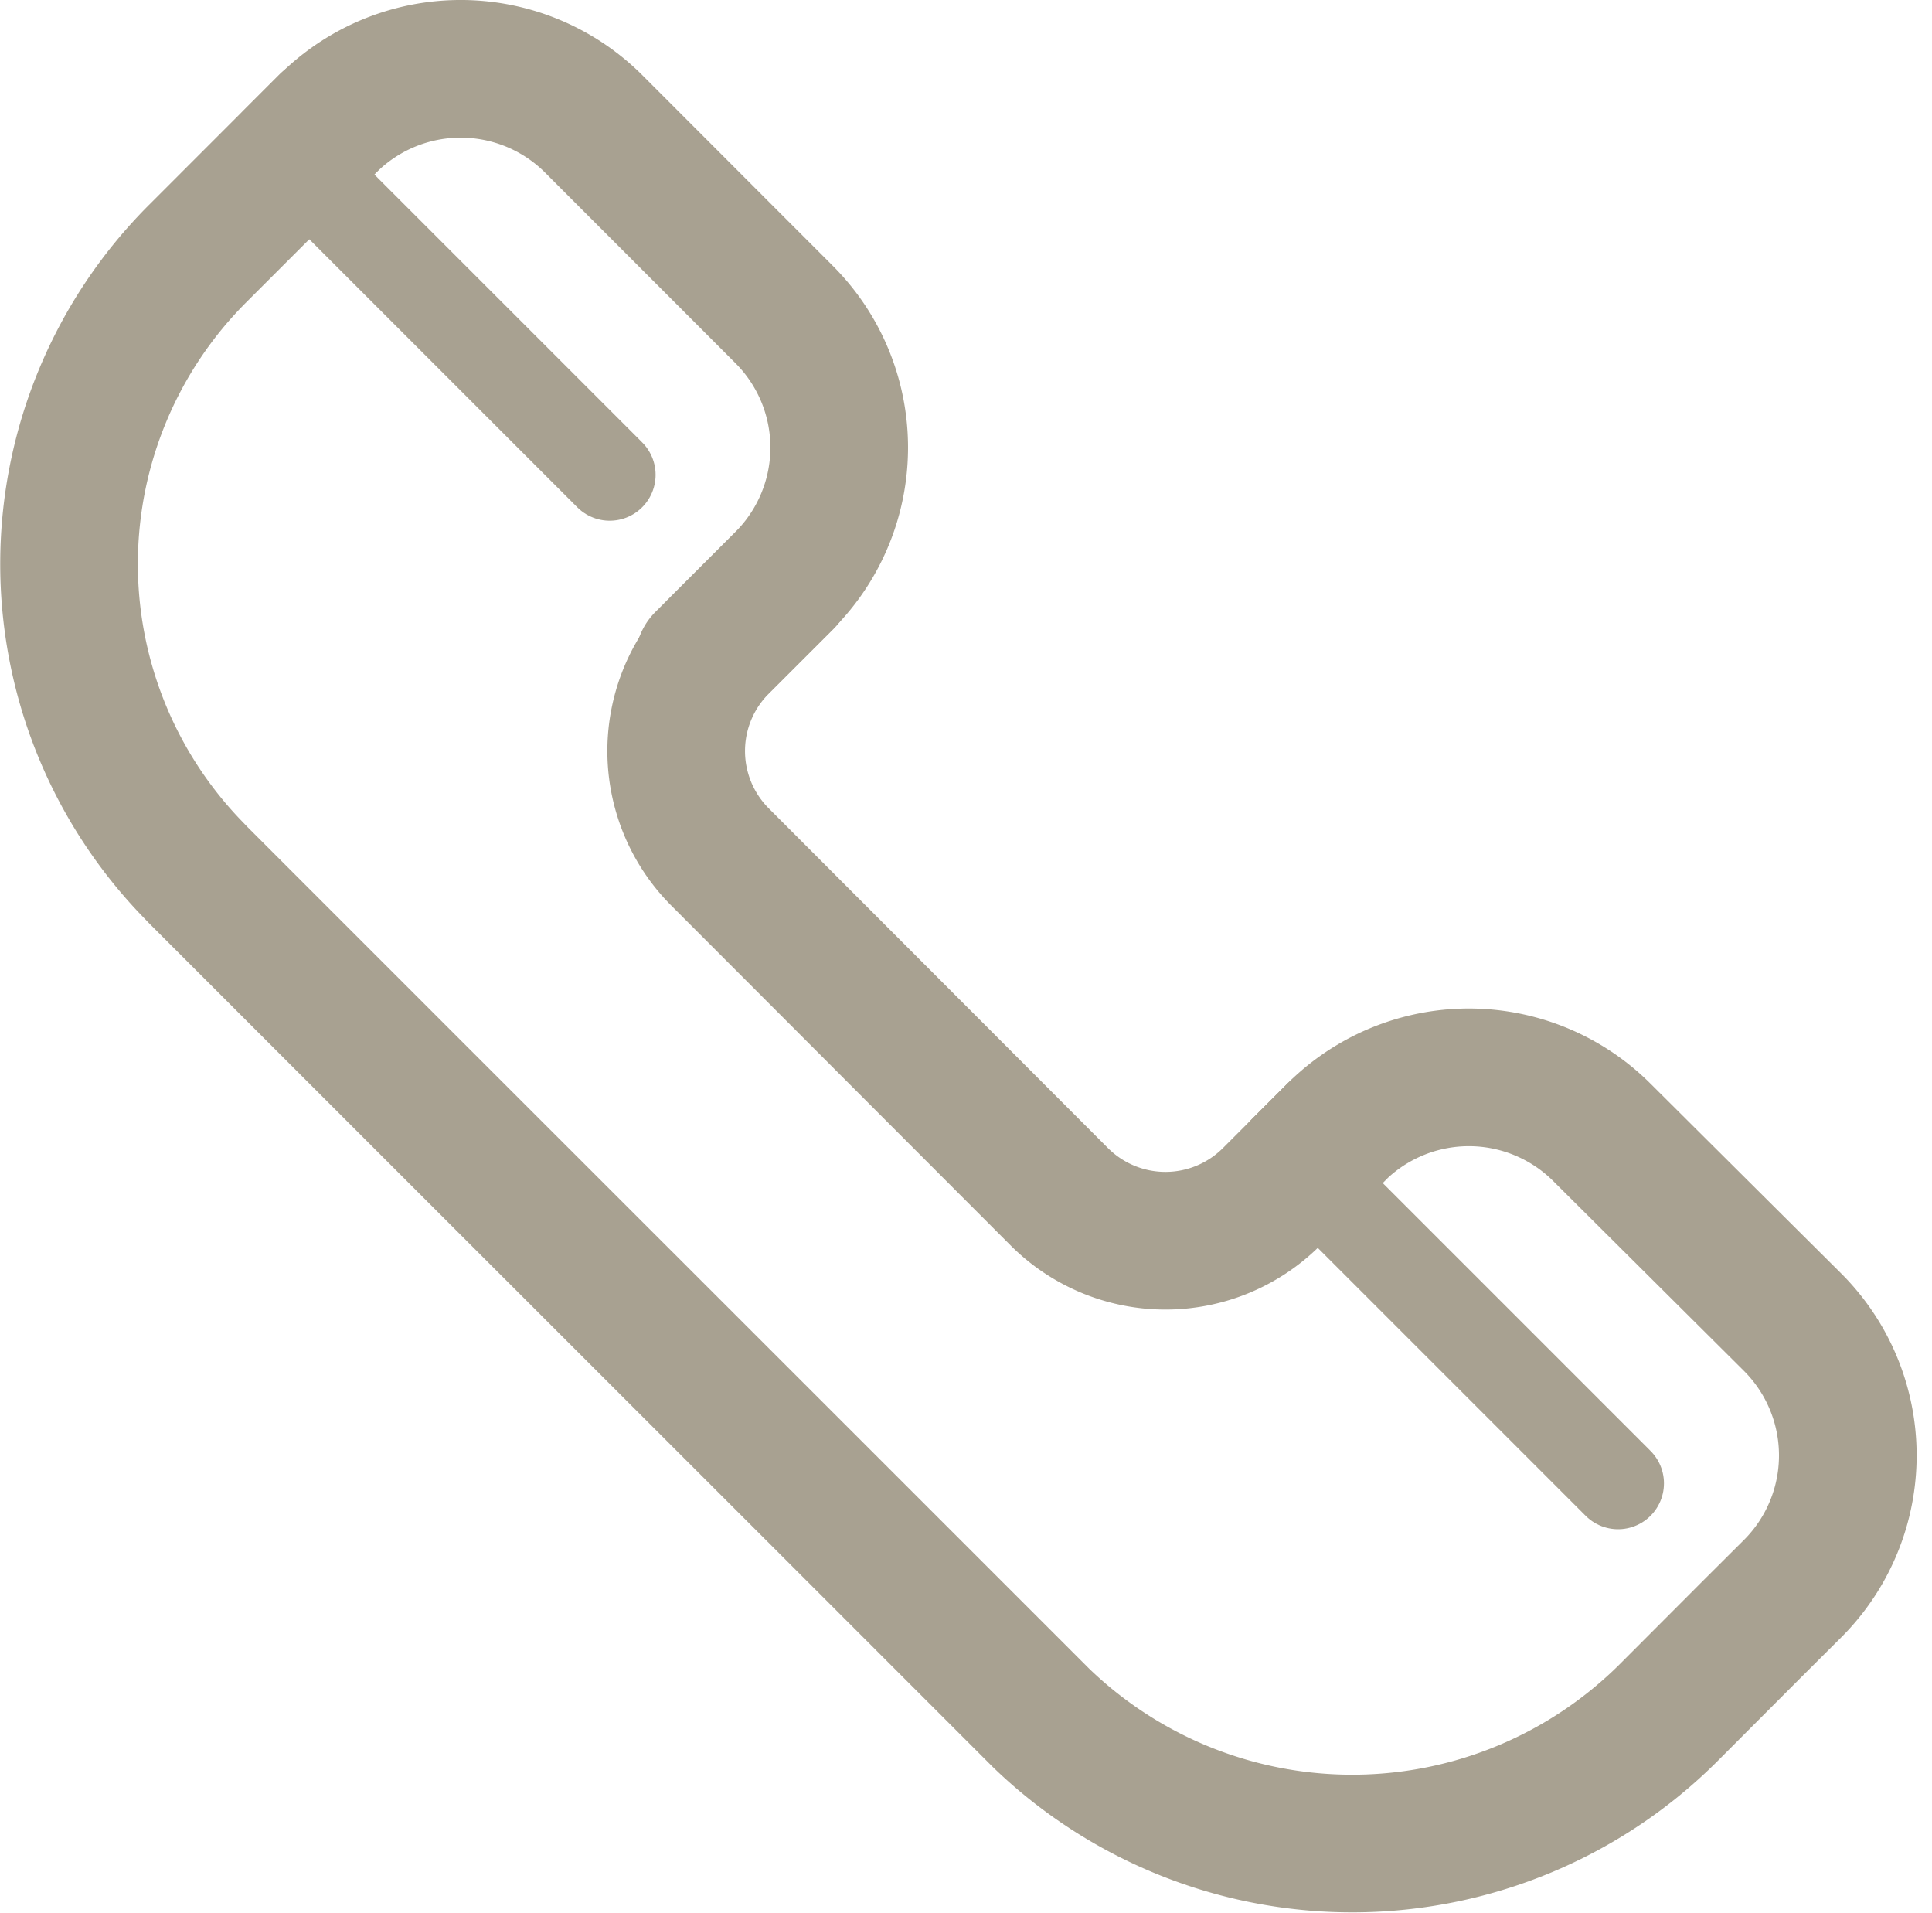
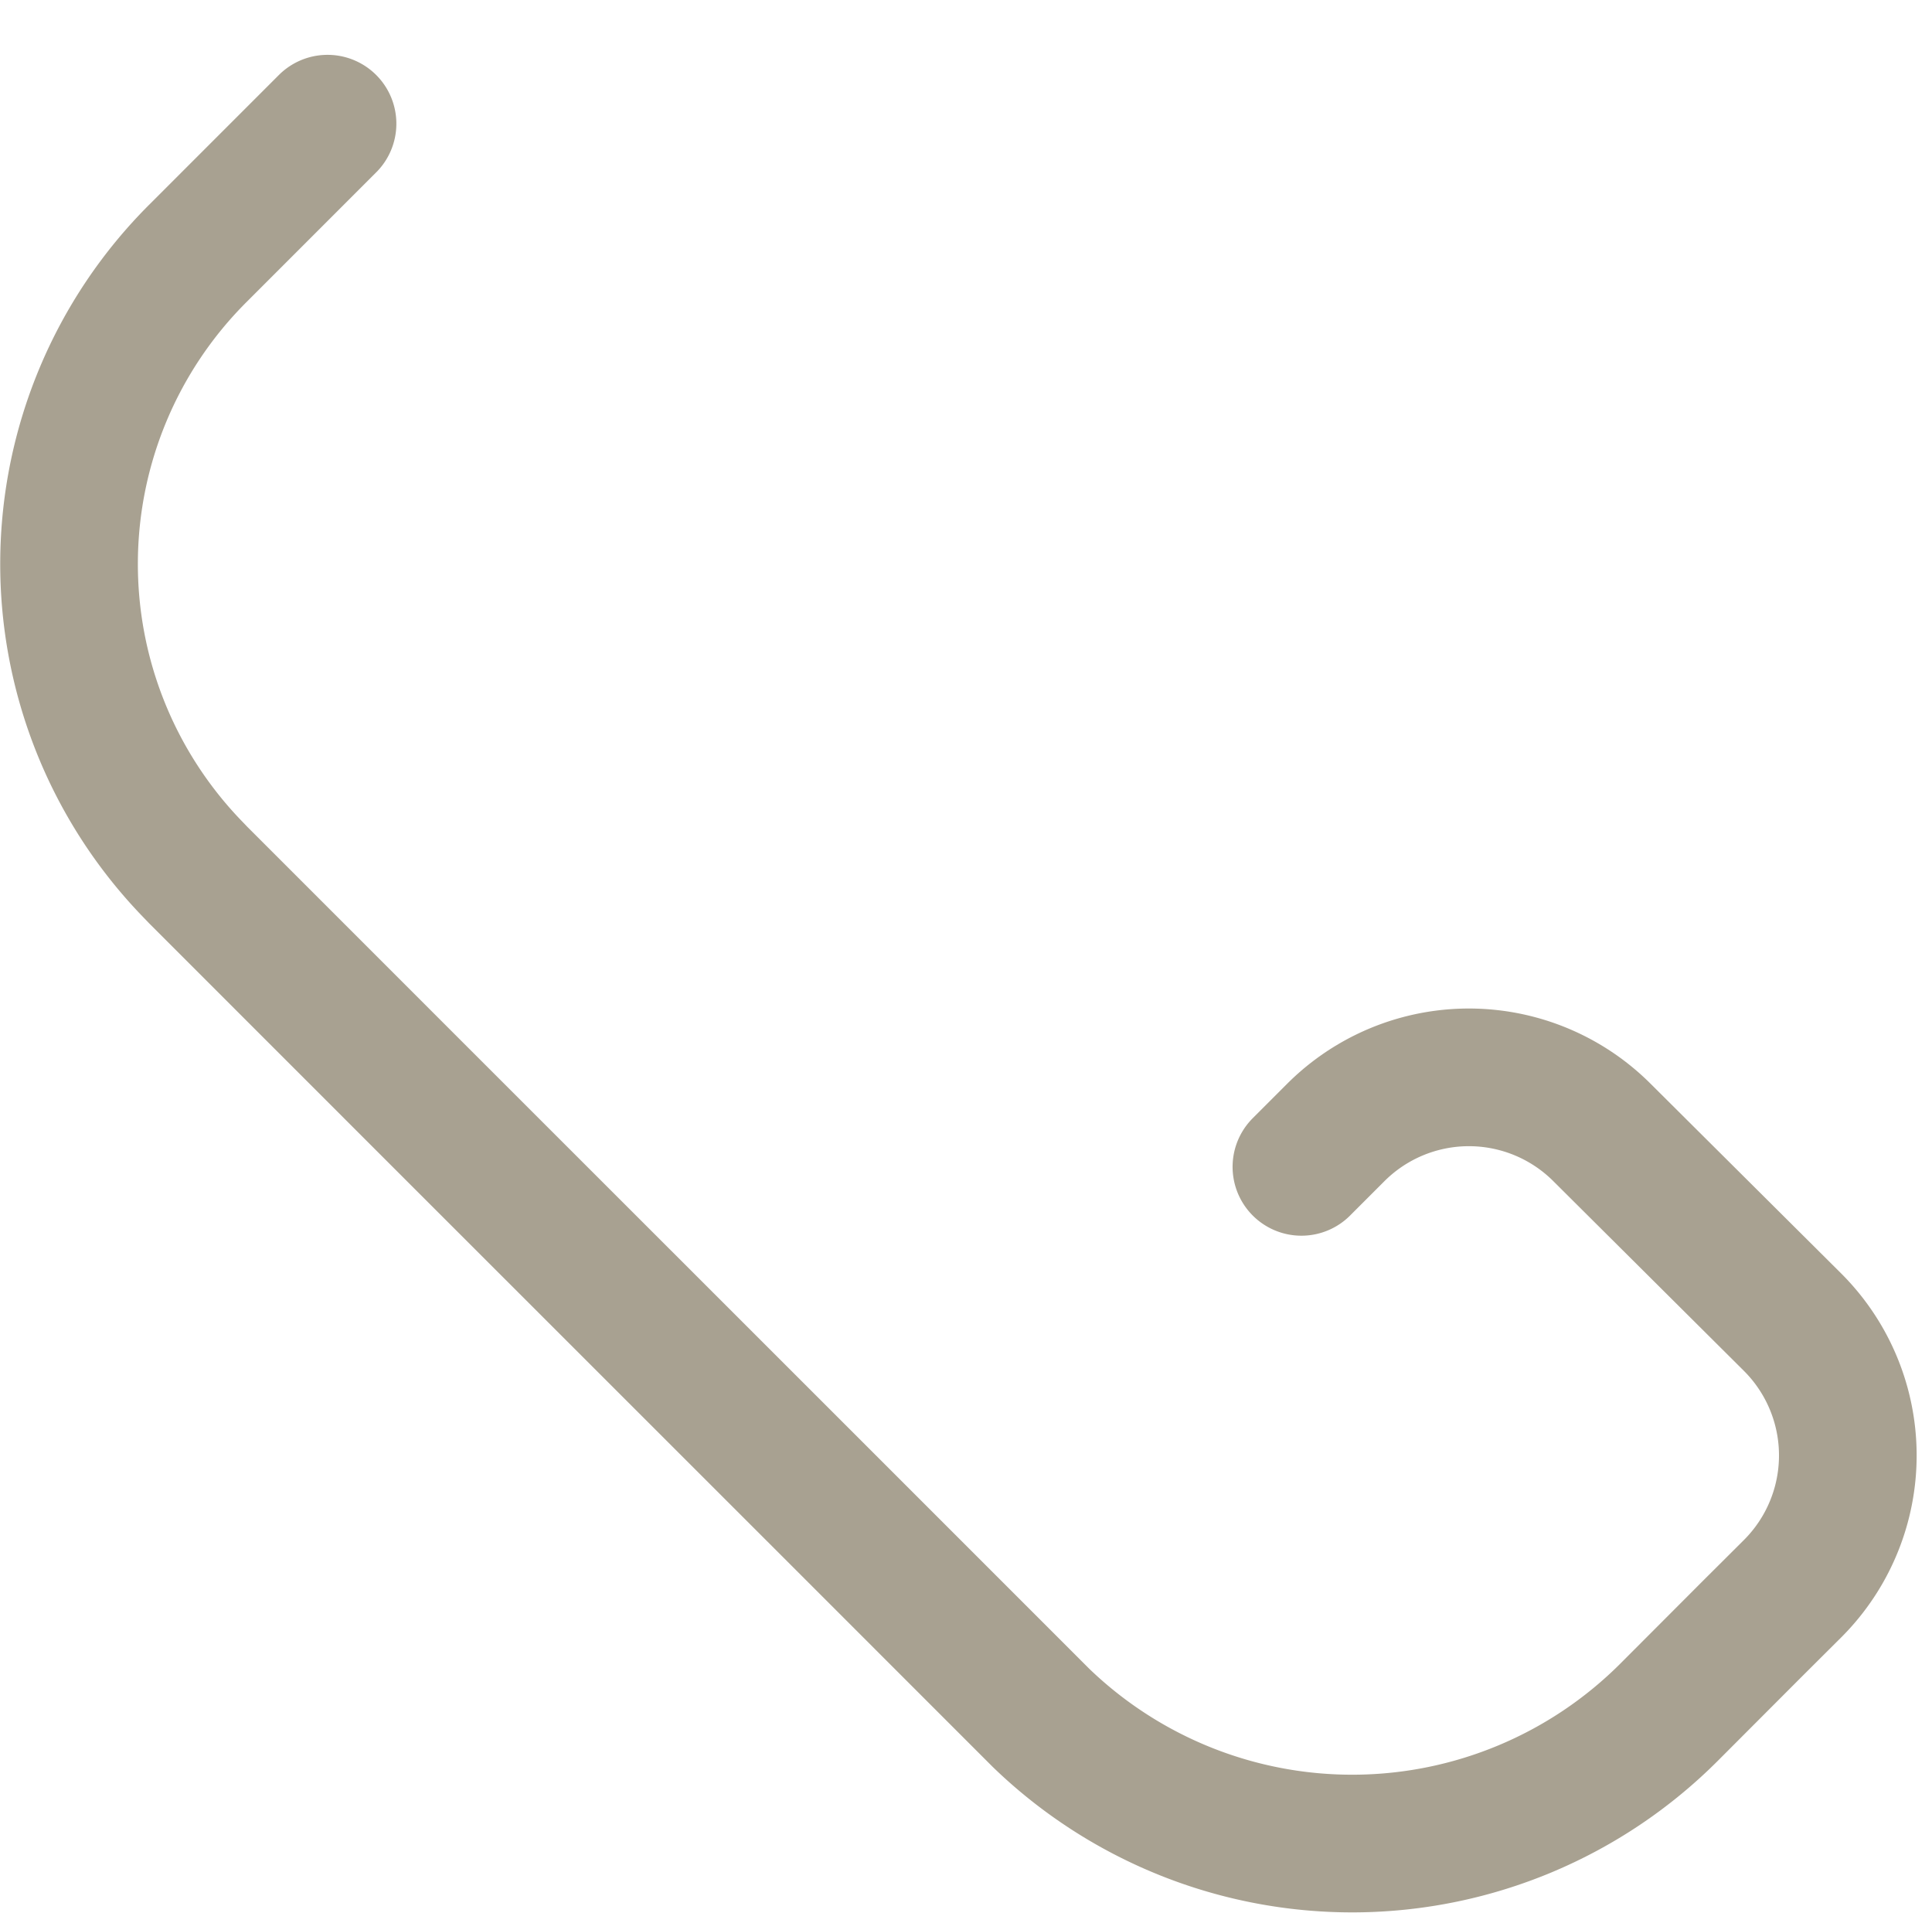
<svg xmlns="http://www.w3.org/2000/svg" width="25.264" height="25.011" viewBox="0 0 25.264 25.011">
  <g transform="translate(-562.061 -342.192)">
    <g transform="translate(562.424 342.554)">
      <g transform="translate(0.538 0.538)">
-         <path d="M15.151,12.784l-.84.84a1.963,1.963,0,0,1-2.776,0L7.1,9.183a1.961,1.961,0,0,1,0-2.774l.841-.84" transform="translate(1.416 1.123)" fill="none" stroke="#a8a191" stroke-linecap="round" stroke-linejoin="round" stroke-width="1.8" />
        <path d="M3.834,1l-1.7,1.7a5.737,5.737,0,0,0-.063,8.049l.075.078,2.94,2.94,5.137,5.135,2.94,2.94a5.859,5.859,0,0,0,8.212-.071l1.093-1.095.525-.523a2.462,2.462,0,0,0,0-3.482L20.5,14.19a2.462,2.462,0,0,0-3.482,0l-.449.449" transform="translate(-0.452 -0.283)" fill="none" stroke="#a8a191" stroke-linecap="round" stroke-linejoin="round" stroke-width="1.8" />
-         <path d="M8.067,8.191,9.113,7.145a2.46,2.46,0,0,0,0-3.482L6.626,1.174a2.462,2.462,0,0,0-3.482,0l-.449.449" transform="translate(0.238 -0.453)" fill="none" stroke="#a8a191" stroke-linecap="round" stroke-linejoin="round" stroke-width="1.8" />
-         <line x2="4.139" y2="4.139" transform="translate(16.119 14.355)" fill="none" stroke="#a8a191" stroke-linecap="round" stroke-linejoin="round" stroke-width="1.2" />
-         <line x2="4.139" y2="4.139" transform="translate(2.933 1.169)" fill="none" stroke="#a8a191" stroke-linecap="round" stroke-linejoin="round" stroke-width="1.2" />
      </g>
    </g>
  </g>
</svg>